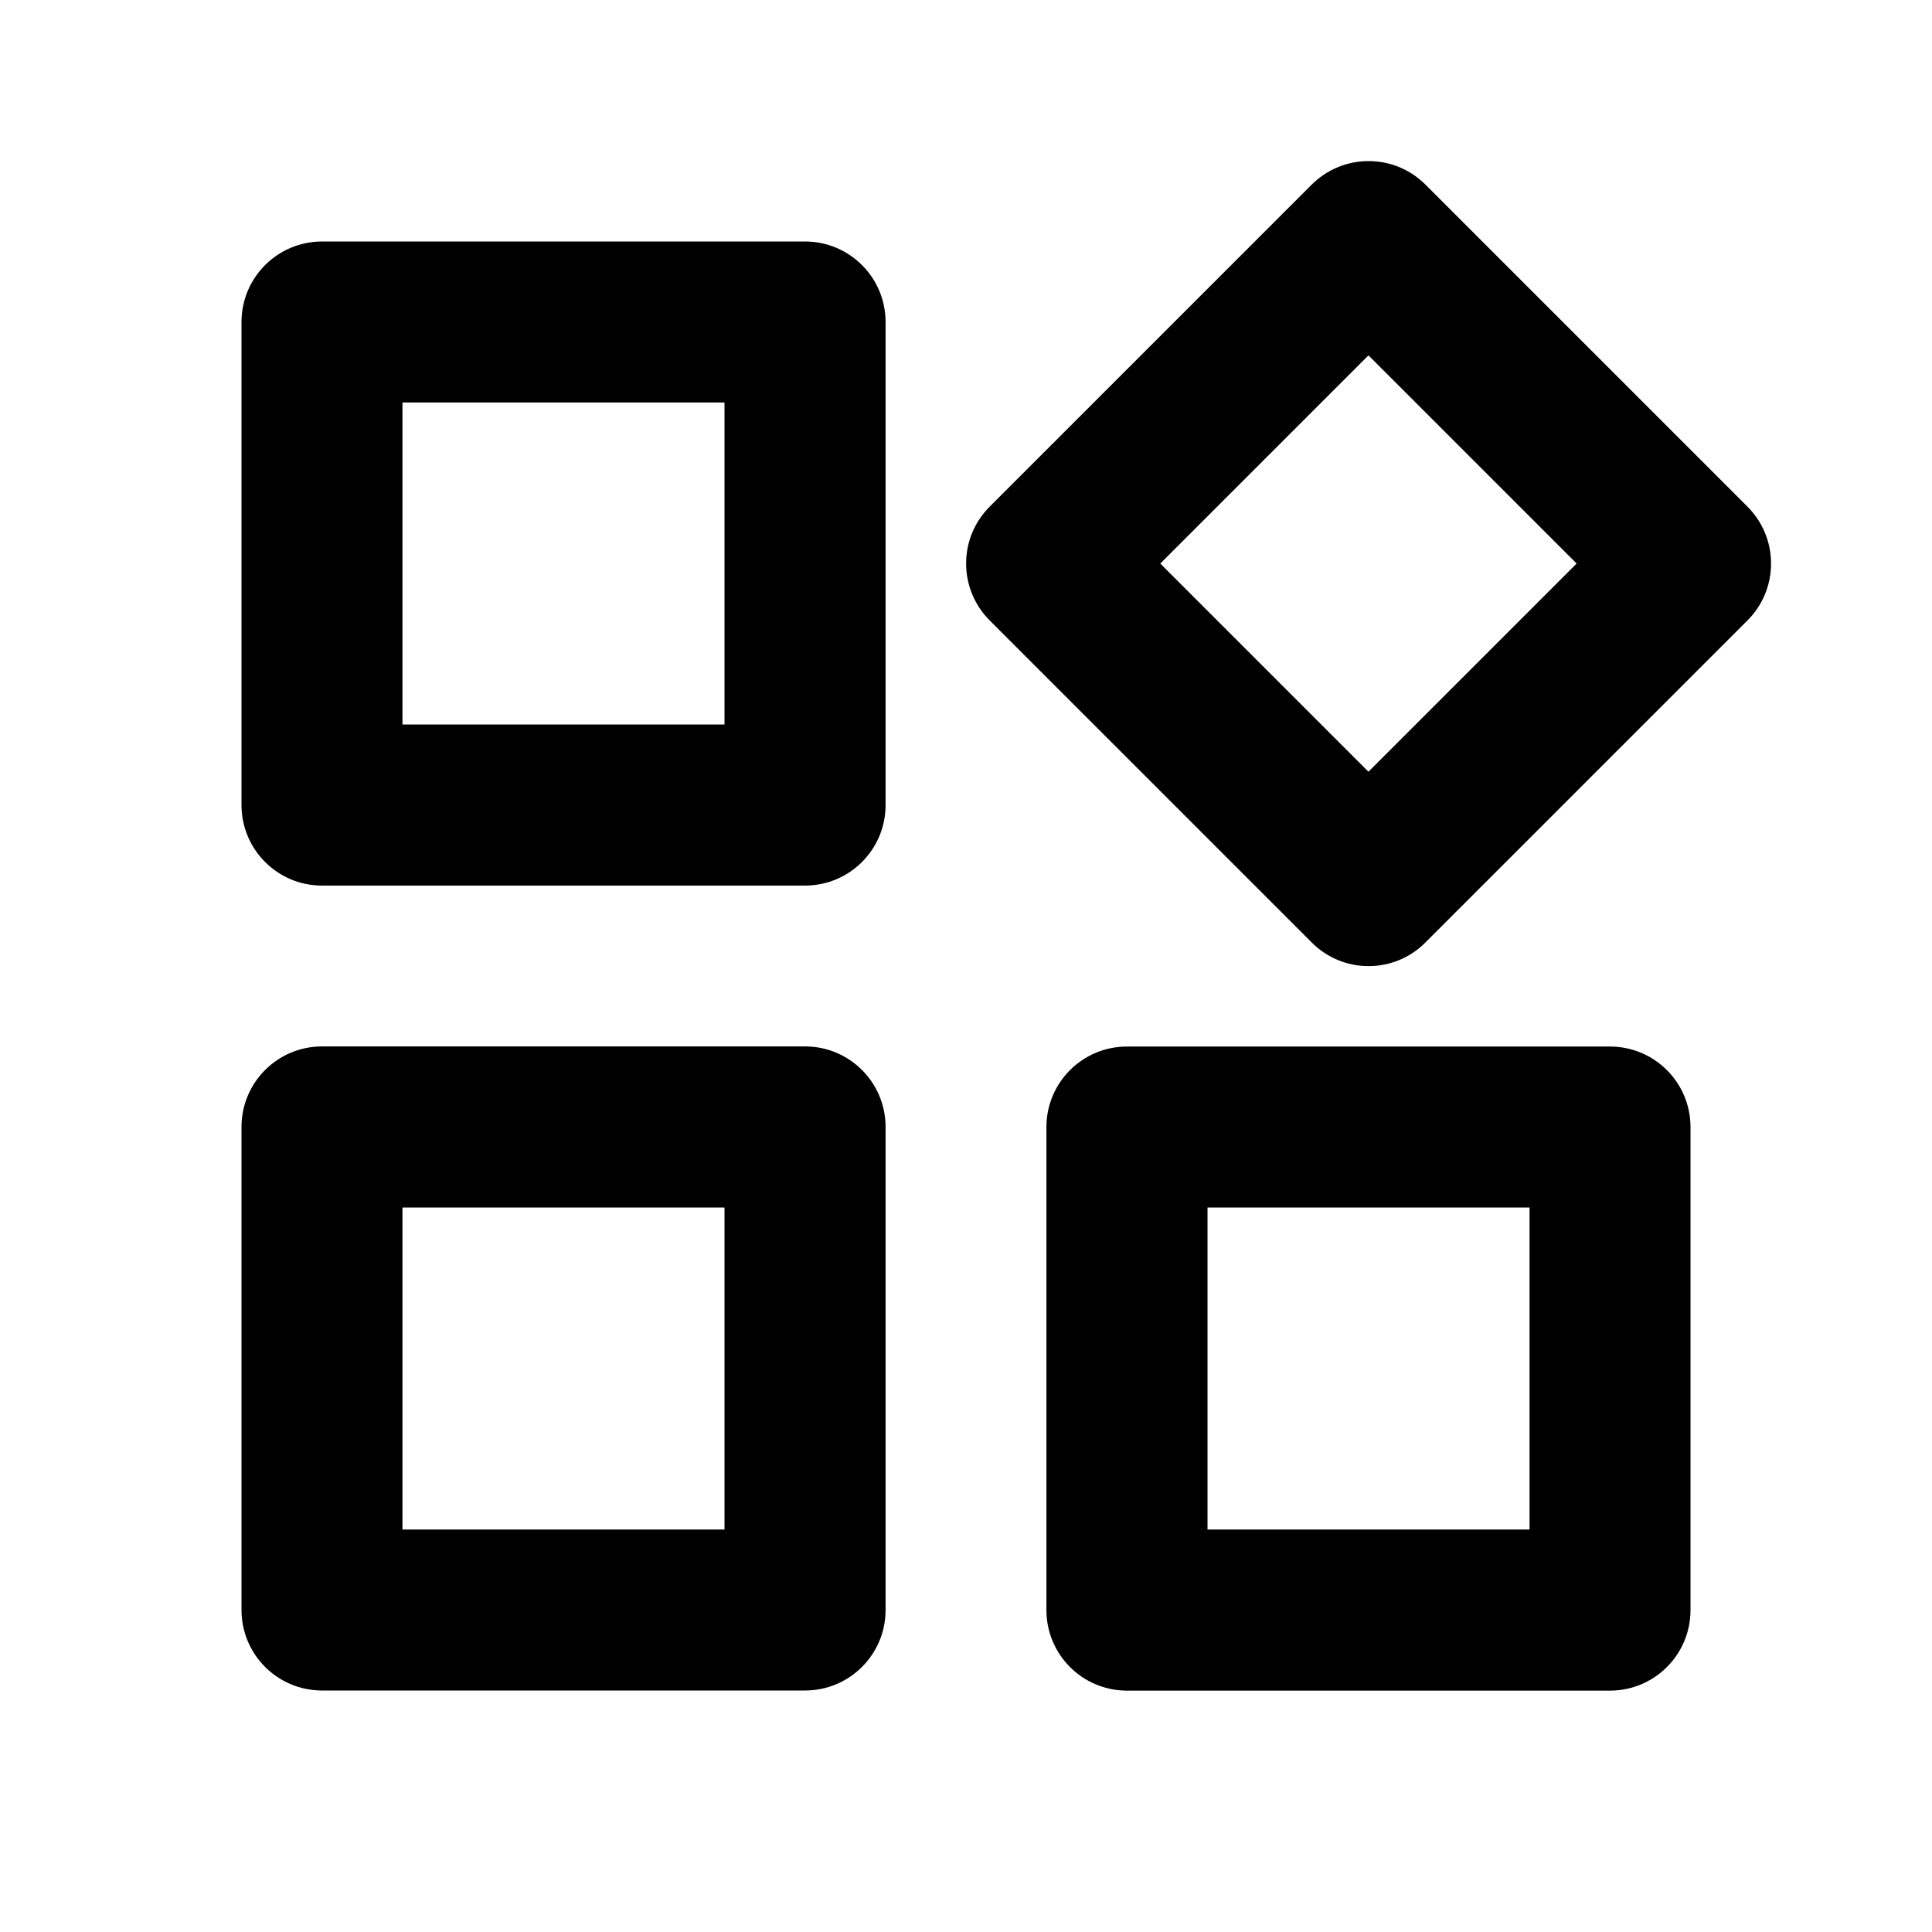
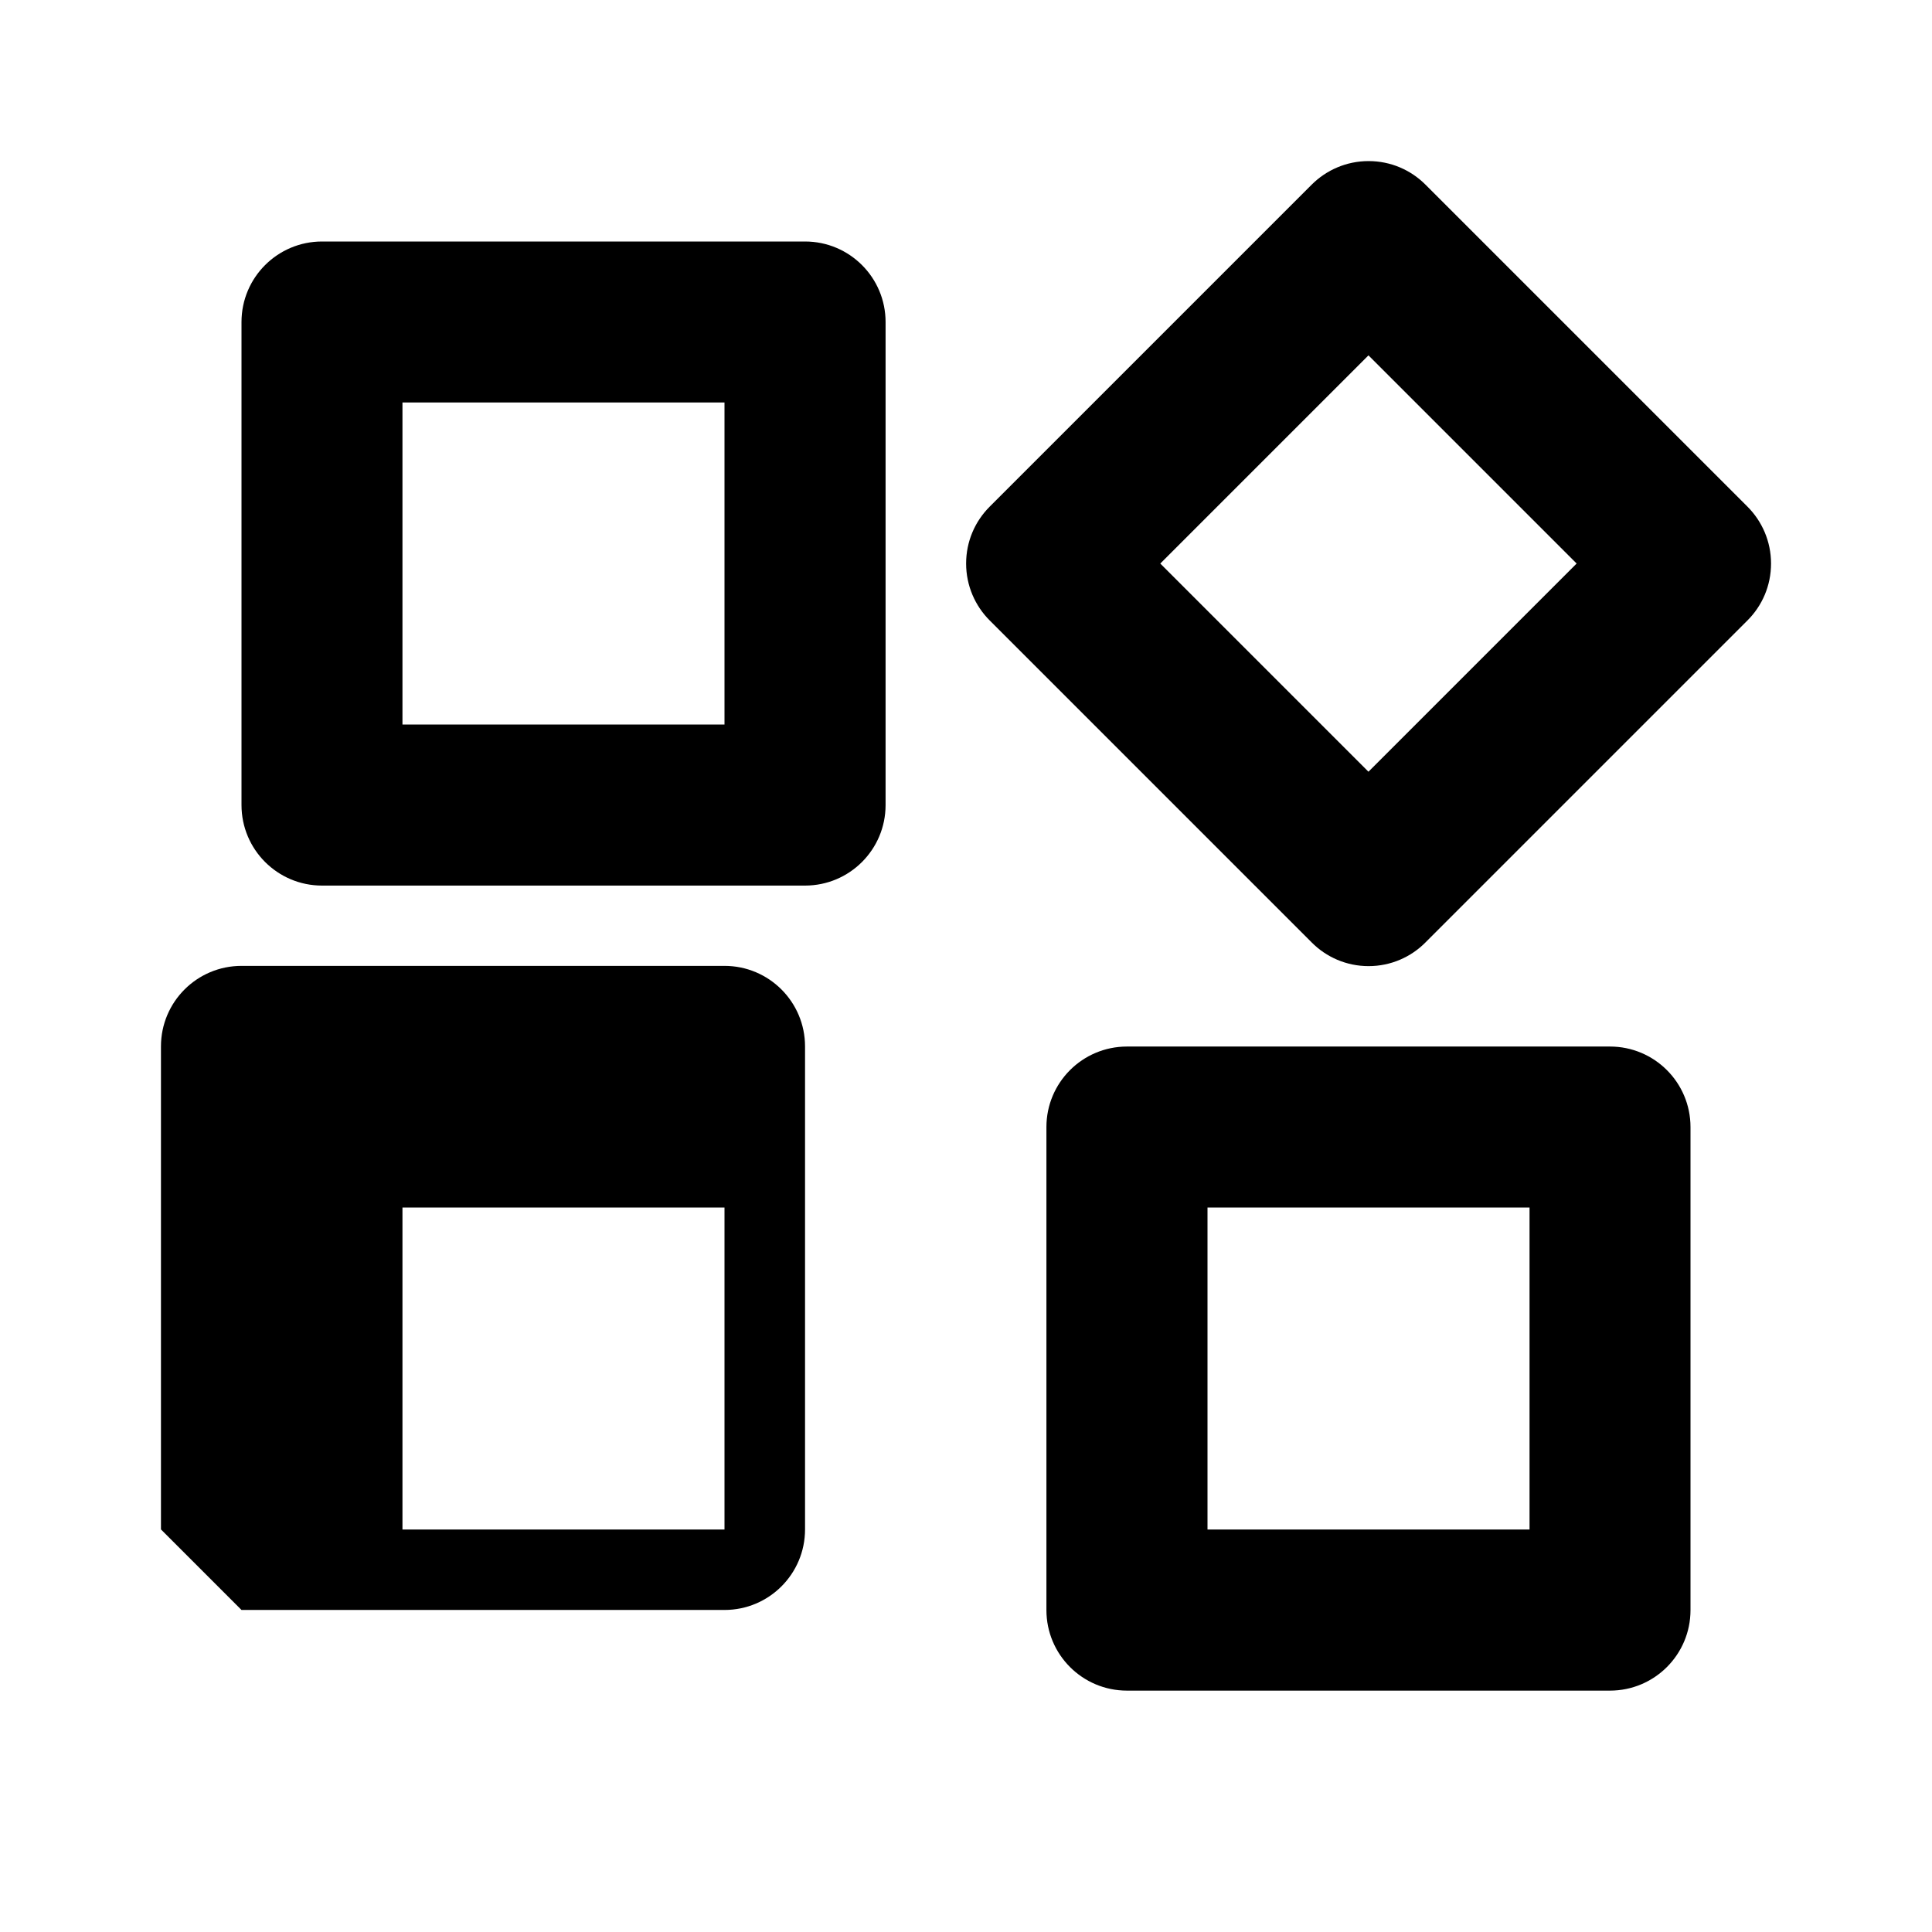
<svg xmlns="http://www.w3.org/2000/svg" version="1.1" width="16" height="16" viewBox="0 0 16 16">
  <title>bx-widget</title>
-   <path d="M6.667 2h-4c-0.368 0-0.667 0.298-0.667 0.667v0 4c0 0.368 0.298 0.667 0.667 0.667v0h4c0.368 0 0.667-0.298 0.667-0.667v0-4c0-0.368-0.298-0.667-0.667-0.667v0zM6 6h-2.667v-2.667h2.667v2.667zM2 13.333c0 0.368 0.298 0.667 0.667 0.667v0h4c0.368 0 0.667-0.298 0.667-0.667v0-4c0-0.368-0.298-0.667-0.667-0.667v0h-4c-0.368 0-0.667 0.298-0.667 0.667v0 4zM3.333 10h2.667v2.667h-2.667v-2.667zM13.333 8.667h-4c-0.368 0-0.667 0.298-0.667 0.667v0 4c0 0.368 0.298 0.667 0.667 0.667v0h4c0.368 0 0.667-0.298 0.667-0.667v0-4c0-0.368-0.298-0.667-0.667-0.667v0zM12.667 12.667h-2.667v-2.667h2.667v2.667zM11.805 1.529c-0.121-0.121-0.287-0.195-0.471-0.195s-0.351 0.075-0.471 0.195l-2.667 2.667c-0.121 0.121-0.195 0.287-0.195 0.471s0.075 0.351 0.195 0.471l2.667 2.667c0.12 0.121 0.287 0.196 0.471 0.196s0.351-0.075 0.471-0.196l2.667-2.667c0.121-0.121 0.195-0.287 0.195-0.471s-0.075-0.351-0.195-0.471l-2.667-2.667zM11.333 6.391l-1.724-1.724 1.724-1.724 1.724 1.724-1.724 1.724z" />
+   <path d="M6.667 2h-4c-0.368 0-0.667 0.298-0.667 0.667v0 4c0 0.368 0.298 0.667 0.667 0.667v0h4c0.368 0 0.667-0.298 0.667-0.667v0-4c0-0.368-0.298-0.667-0.667-0.667v0zM6 6h-2.667v-2.667h2.667v2.667zM2 13.333v0h4c0.368 0 0.667-0.298 0.667-0.667v0-4c0-0.368-0.298-0.667-0.667-0.667v0h-4c-0.368 0-0.667 0.298-0.667 0.667v0 4zM3.333 10h2.667v2.667h-2.667v-2.667zM13.333 8.667h-4c-0.368 0-0.667 0.298-0.667 0.667v0 4c0 0.368 0.298 0.667 0.667 0.667v0h4c0.368 0 0.667-0.298 0.667-0.667v0-4c0-0.368-0.298-0.667-0.667-0.667v0zM12.667 12.667h-2.667v-2.667h2.667v2.667zM11.805 1.529c-0.121-0.121-0.287-0.195-0.471-0.195s-0.351 0.075-0.471 0.195l-2.667 2.667c-0.121 0.121-0.195 0.287-0.195 0.471s0.075 0.351 0.195 0.471l2.667 2.667c0.12 0.121 0.287 0.196 0.471 0.196s0.351-0.075 0.471-0.196l2.667-2.667c0.121-0.121 0.195-0.287 0.195-0.471s-0.075-0.351-0.195-0.471l-2.667-2.667zM11.333 6.391l-1.724-1.724 1.724-1.724 1.724 1.724-1.724 1.724z" />
</svg>